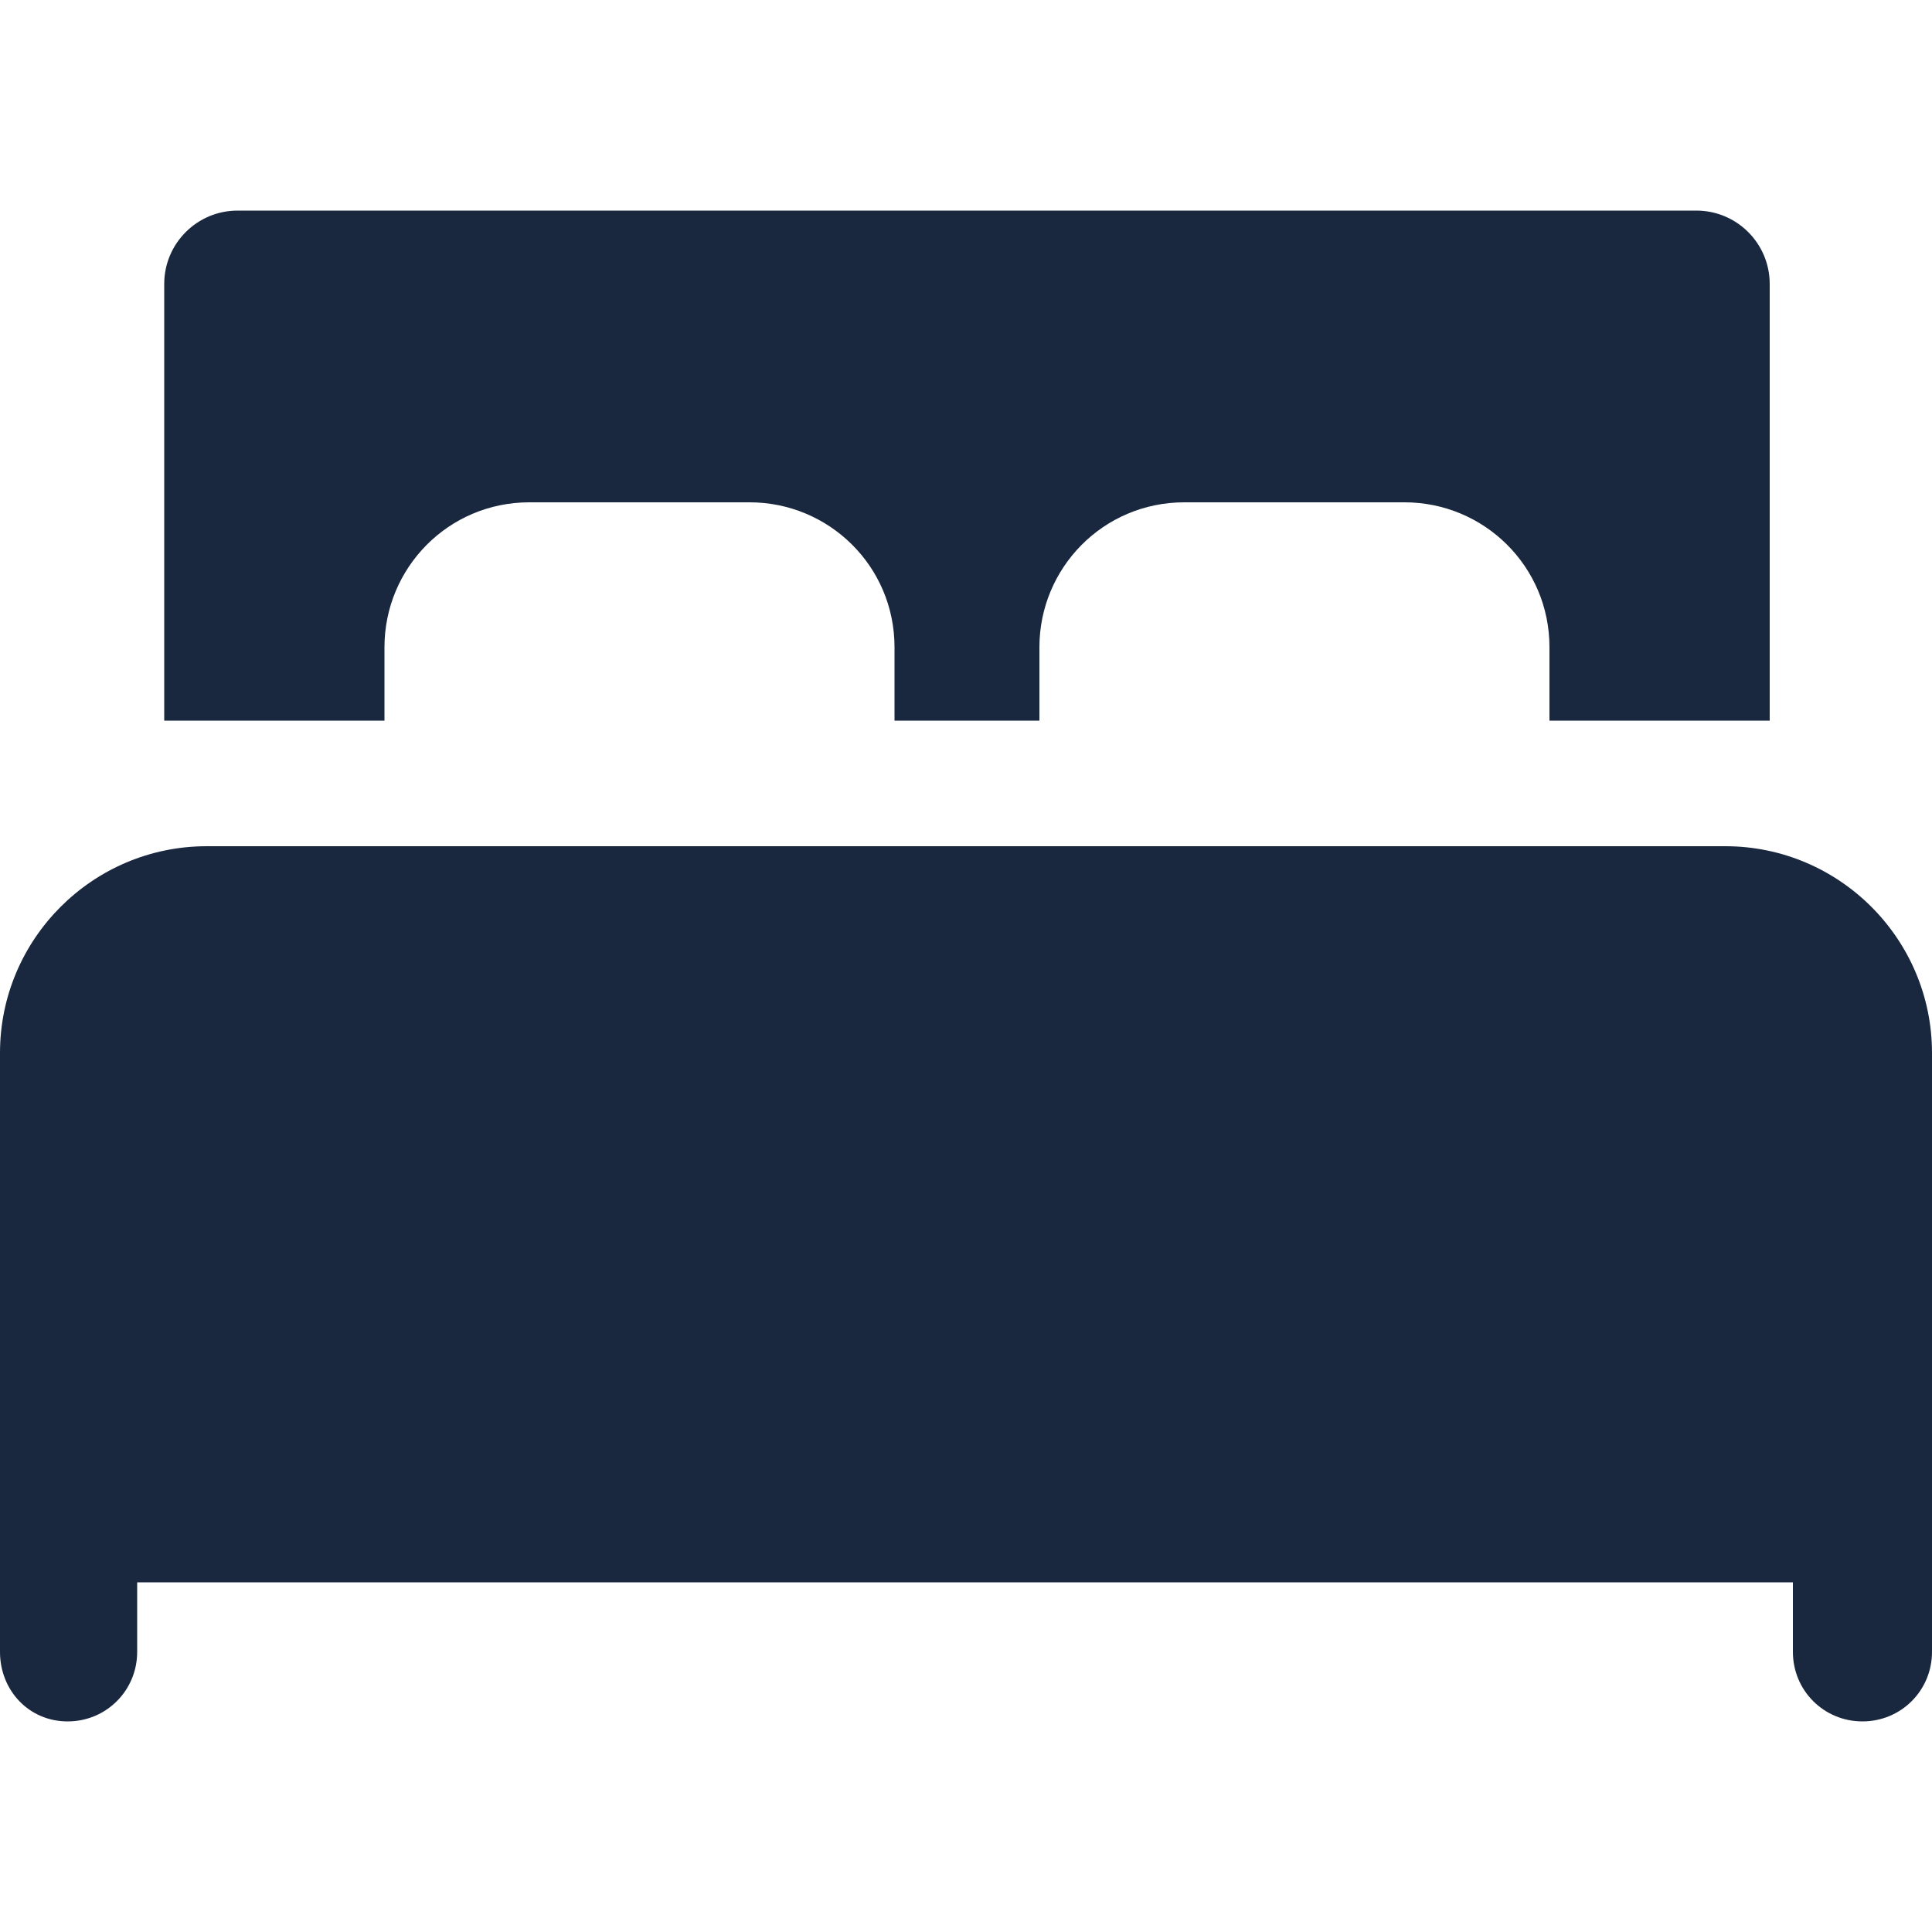
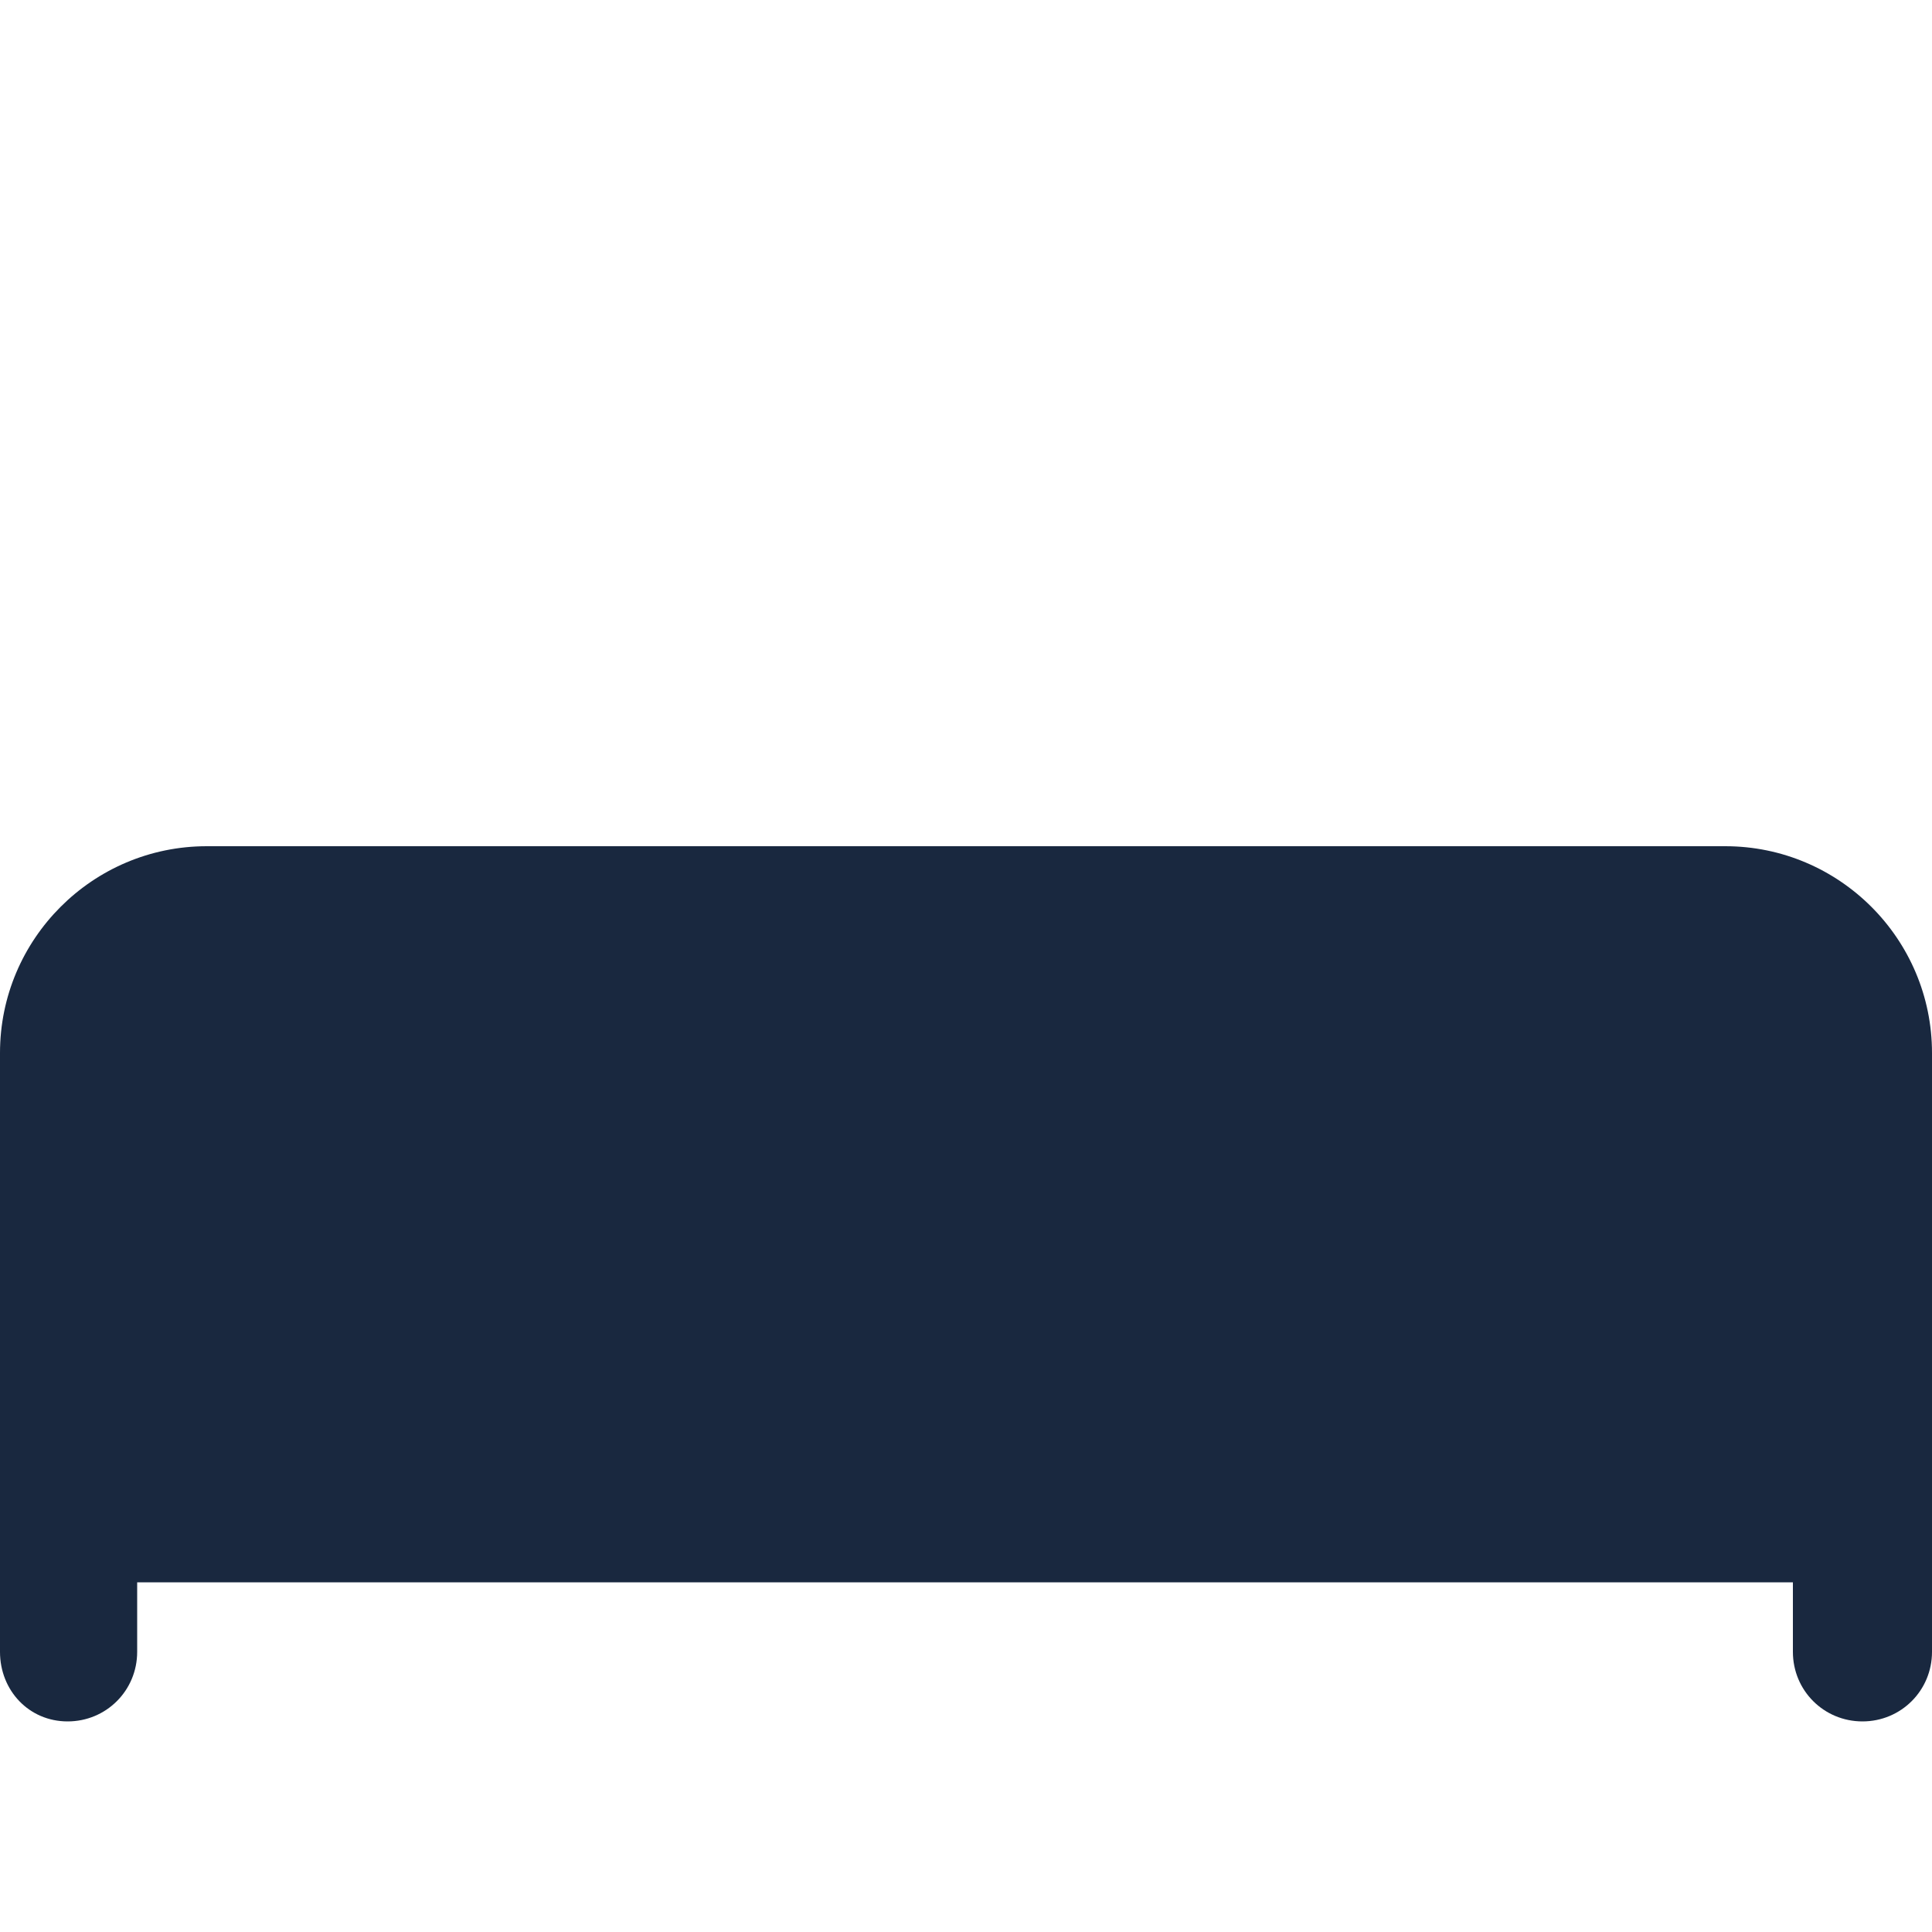
<svg xmlns="http://www.w3.org/2000/svg" version="1.1" id="Layer_1" x="0px" y="0px" viewBox="0 0 100 100" style="enable-background:new 0 0 100 100;" xml:space="preserve">
  <style type="text/css">
	.st0{fill:#19283F;}
</style>
  <g>
    <path class="st0" d="M100,54.5v31c0,2-1.6,3.6-3.6,3.6s-3.6-1.6-3.6-3.6v-3.6H7.1v3.6c0,2-1.6,3.6-3.6,3.6S0,87.5,0,85.5v-31   c0-5.9,4.8-10.7,10.7-10.7h78.6C95.2,43.8,100,48.6,100,54.5z" />
-     <path class="st0" d="M8.5,37.3V14.7c0-2.1,1.7-3.8,3.8-3.8h75.5c2.1,0,3.8,1.7,3.8,3.8v22.6H80.2v-3.8c0-4.2-3.4-7.5-7.5-7.5H61.3   c-4.2,0-7.5,3.4-7.5,7.5v3.8h-7.5v-3.8c0-4.2-3.4-7.5-7.5-7.5H27.4c-4.2,0-7.5,3.4-7.5,7.5v3.8H8.5z" />
  </g>
</svg>